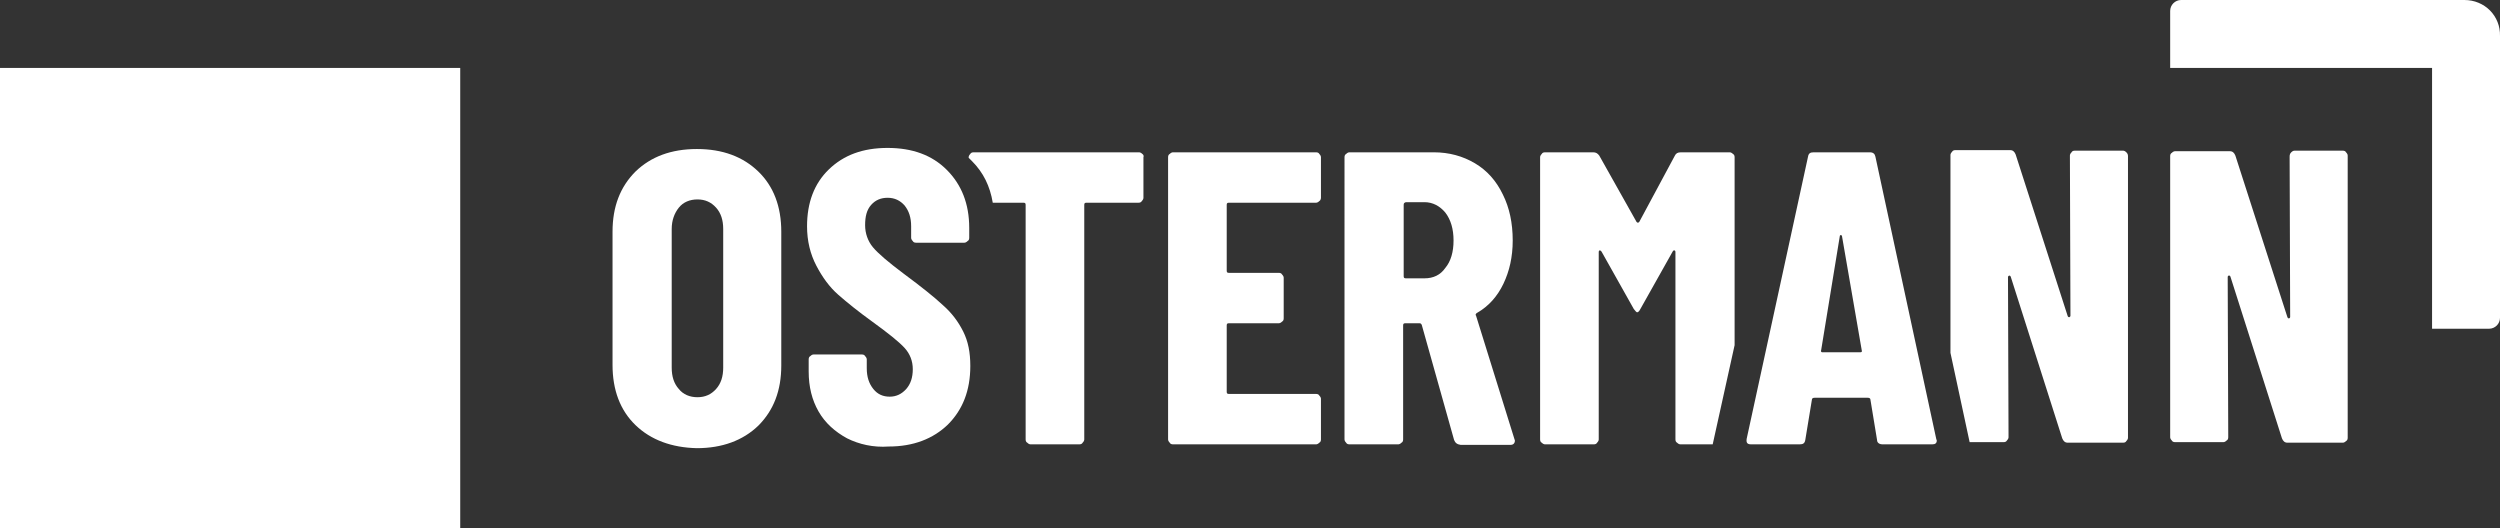
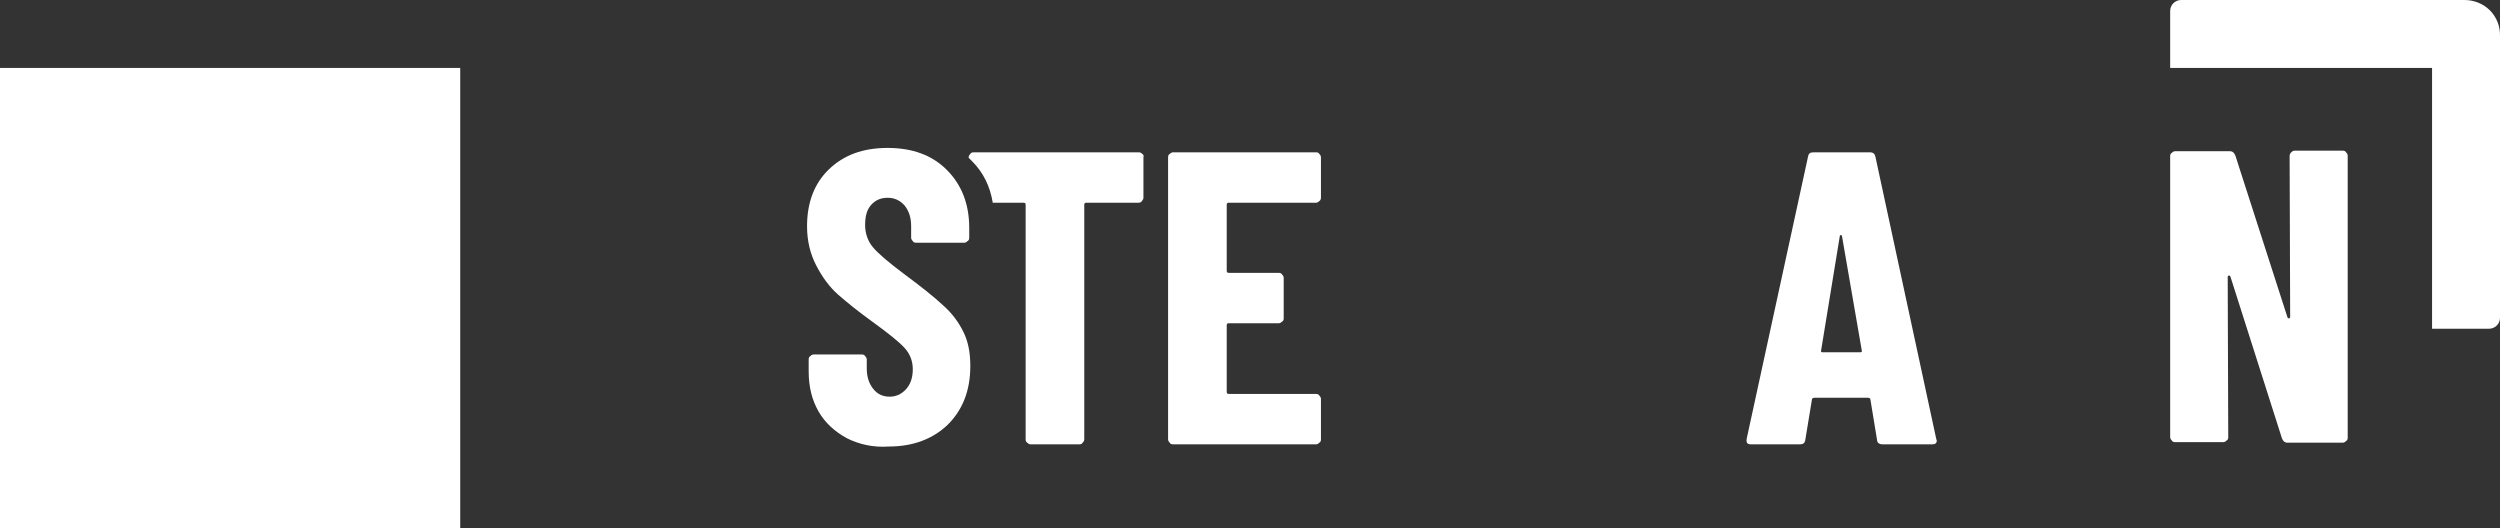
<svg xmlns="http://www.w3.org/2000/svg" version="1.1" id="Ebene_1" x="0px" y="0px" viewBox="0 0 456.3 96.4" style="enable-background:new 0 0 456.3 96.4;" xml:space="preserve">
  <rect x="0" y="0" width="456.3" height="96.4" fill="#333333" stroke="none" />
  <style type="text/css">
	.st0{fill:#FFFFFF;}
	.st1{display:none;}
	.st2{display:inline;fill:#FFFFFF;}
</style>
  <g id="Ebene_1_1_">
    <rect y="12.4" class="st0" width="84" height="84" />
    <path class="st0" d="M449.8,0h-51.7c-1.1,0-2,0.9-2,2v10.1c0,0.1,0,0.2,0,0.3h47.8V60c0.1,0,0.2,0,0.3,0h10.1c1.1,0,2-0.9,2-2V6.6   C456.4,2.9,453.5,0,449.8,0z" />
    <g>
-       <path class="st0" d="M116,77.6c-2.8-2.7-4.2-6.4-4.2-11V42.3c0-4.6,1.4-8.2,4.2-11c2.8-2.7,6.5-4.1,11.2-4.1s8.4,1.4,11.2,4.1    c2.8,2.7,4.2,6.4,4.2,11v24.4c0,4.6-1.4,8.2-4.2,11c-2.8,2.7-6.6,4.1-11.2,4.1C122.6,81.7,118.8,80.3,116,77.6 M130.7,71    c0.9-1,1.3-2.3,1.3-3.9V41.8c0-1.6-0.4-2.9-1.3-3.9c-0.9-1-2-1.5-3.4-1.5s-2.6,0.5-3.4,1.5c-0.8,1-1.3,2.3-1.3,3.9v25.3    c0,1.6,0.4,2.9,1.3,3.9c0.8,1,2,1.5,3.4,1.5S129.8,72,130.7,71" />
      <path class="st0" d="M240.8,36.7c-0.2,0.2-0.4,0.3-0.6,0.3h-15.9c-0.3,0-0.4,0.1-0.4,0.4v12c0,0.3,0.1,0.4,0.4,0.4h9.1    c0.3,0,0.5,0.1,0.6,0.3c0.2,0.2,0.3,0.4,0.3,0.6v7.4c0,0.3-0.1,0.5-0.3,0.6c-0.2,0.2-0.4,0.3-0.6,0.3h-9.1c-0.3,0-0.4,0.1-0.4,0.4    v12.1c0,0.3,0.1,0.4,0.4,0.4h15.9c0.3,0,0.5,0.1,0.6,0.3c0.2,0.2,0.3,0.4,0.3,0.6v7.4c0,0.3-0.1,0.5-0.3,0.6    c-0.2,0.2-0.4,0.3-0.6,0.3h-26.1c-0.3,0-0.5-0.1-0.6-0.3c-0.2-0.2-0.3-0.4-0.3-0.6V28.7c0-0.3,0.1-0.5,0.3-0.6    c0.2-0.2,0.4-0.3,0.6-0.3h26.1c0.3,0,0.5,0.1,0.6,0.3c0.2,0.2,0.3,0.4,0.3,0.6v7.4C241.1,36.3,241,36.6,240.8,36.7" />
-       <path class="st0" d="M265.4,80.3l-5.9-21c-0.1-0.2-0.2-0.3-0.4-0.3h-2.6c-0.3,0-0.4,0.1-0.4,0.4v20.8c0,0.3-0.1,0.5-0.3,0.6    c-0.2,0.2-0.4,0.3-0.6,0.3h-8.9c-0.3,0-0.5-0.1-0.6-0.3c-0.2-0.2-0.3-0.4-0.3-0.6V28.7c0-0.3,0.1-0.5,0.3-0.6    c0.2-0.2,0.4-0.3,0.6-0.3h15.4c2.8,0,5.3,0.7,7.5,2s3.9,3.2,5.1,5.7c1.2,2.4,1.8,5.2,1.8,8.4c0,3-0.6,5.6-1.7,7.9    s-2.7,4.1-4.8,5.3c-0.1,0.1-0.2,0.1-0.2,0.2c-0.1,0.1-0.1,0.2,0,0.3l7,22.5l0.1,0.3c0,0.5-0.3,0.8-0.8,0.8h-9.1    C265.9,81.1,265.6,80.8,265.4,80.3 M256.2,37.4v13c0,0.3,0.1,0.4,0.4,0.4h3.4c1.6,0,2.9-0.6,3.8-1.9c1-1.2,1.5-2.9,1.5-5    s-0.5-3.8-1.5-5.1c-1-1.2-2.3-1.9-3.8-1.9h-3.4C256.3,37,256.2,37.1,256.2,37.4" />
-       <path class="st0" d="M316.6,63V28.7c0-0.3-0.1-0.5-0.3-0.6c-0.2-0.2-0.4-0.3-0.6-0.3h-8.9c-0.6,0-0.9,0.2-1.1,0.6l-6.5,12.1    c-0.2,0.2-0.3,0.2-0.5,0l-6.8-12.1c-0.3-0.4-0.6-0.6-1.1-0.6H282c-0.3,0-0.5,0.1-0.6,0.3c-0.2,0.2-0.3,0.4-0.3,0.6v51.5    c0,0.3,0.1,0.5,0.3,0.6c0.2,0.2,0.4,0.3,0.6,0.3h8.9c0.3,0,0.5-0.1,0.6-0.3c0.2-0.2,0.3-0.4,0.3-0.6V46c0-0.2,0.1-0.3,0.2-0.3    s0.2,0.1,0.3,0.2l5.9,10.5c0.3,0.4,0.5,0.6,0.6,0.6c0.2,0,0.4-0.2,0.6-0.6l5.9-10.5c0.1-0.2,0.2-0.2,0.3-0.2    c0.1,0,0.2,0.1,0.2,0.3v34.2c0,0.3,0.1,0.5,0.3,0.6c0.2,0.2,0.4,0.3,0.6,0.3h5.9L316.6,63z" />
      <path class="st0" d="M418.2,27.8c0.2-0.2,0.4-0.3,0.6-0.3h8.8c0.3,0,0.5,0.1,0.6,0.3c0.2,0.2,0.3,0.4,0.3,0.6v51.5    c0,0.3-0.1,0.5-0.3,0.6c-0.2,0.2-0.4,0.3-0.6,0.3h-10.1c-0.5,0-0.8-0.3-1-0.8l-9.4-29.5c-0.1-0.2-0.1-0.2-0.3-0.2    c-0.1,0-0.2,0.1-0.2,0.3l0.1,29.2c0,0.3-0.1,0.5-0.3,0.6c-0.2,0.2-0.4,0.3-0.6,0.3H397c-0.3,0-0.5-0.1-0.6-0.3    c-0.2-0.2-0.3-0.4-0.3-0.6V28.5c0-0.3,0.1-0.5,0.3-0.6c0.2-0.2,0.4-0.3,0.6-0.3h10c0.5,0,0.8,0.3,1,0.8l9.5,29.5    c0.1,0.2,0.1,0.2,0.3,0.2c0.1,0,0.2-0.1,0.2-0.3l-0.1-29.2C417.9,28.2,418,28,418.2,27.8" />
      <path class="st0" d="M208.5,28.1c-0.2-0.2-0.4-0.3-0.6-0.3h-30.2c-0.3,0-0.5,0.1-0.6,0.3c-0.2,0.2-0.3,0.4-0.3,0.6v0.1    c0.2,0.2,0.4,0.4,0.6,0.6c2.1,2.1,3.3,4.6,3.8,7.6h5.6c0.3,0,0.4,0.1,0.4,0.4v42.8c0,0.3,0.1,0.5,0.3,0.6c0.2,0.2,0.4,0.3,0.6,0.3    h8.9c0.3,0,0.5-0.1,0.6-0.3c0.2-0.2,0.3-0.4,0.3-0.6V37.4c0-0.3,0.1-0.4,0.4-0.4h9.5c0.3,0,0.5-0.1,0.6-0.3    c0.2-0.2,0.3-0.4,0.3-0.6v-7.4C208.8,28.5,208.7,28.2,208.5,28.1" />
      <path class="st0" d="M154.6,80c-2.2-1.2-4-2.8-5.2-4.9c-1.2-2.1-1.8-4.5-1.8-7.3v-2.2c0-0.3,0.1-0.5,0.3-0.6    c0.2-0.2,0.4-0.3,0.6-0.3h8.8c0.3,0,0.5,0.1,0.6,0.3c0.2,0.2,0.3,0.4,0.3,0.6v1.6c0,1.6,0.4,2.8,1.2,3.8s1.8,1.4,3,1.4    s2.2-0.5,3-1.4c0.8-0.9,1.2-2.1,1.2-3.6s-0.5-2.8-1.5-3.9c-1-1.1-3-2.7-5.9-4.8c-2.5-1.8-4.6-3.5-6.2-4.9c-1.6-1.4-2.9-3.2-4-5.3    c-1.1-2.1-1.7-4.5-1.7-7.2c0-4.3,1.3-7.8,4-10.4c2.7-2.6,6.2-3.9,10.7-3.9s8.1,1.3,10.8,4s4.1,6.2,4.1,10.6v1.8    c0,0.3-0.1,0.5-0.3,0.6c-0.2,0.2-0.4,0.3-0.6,0.3h-8.8c-0.3,0-0.5-0.1-0.6-0.3c-0.2-0.2-0.3-0.4-0.3-0.6v-2.1    c0-1.6-0.4-2.8-1.2-3.8c-0.8-0.9-1.8-1.4-3.1-1.4c-1.2,0-2.2,0.4-3,1.3s-1.1,2.1-1.1,3.7c0,1.5,0.5,2.9,1.4,4    c1,1.2,2.9,2.8,5.7,4.9c3.1,2.3,5.5,4.2,7.1,5.7c1.6,1.4,2.8,3,3.7,4.8s1.3,3.8,1.3,6.3c0,4.5-1.4,8-4.1,10.7    c-2.7,2.6-6.3,4-10.8,4C159.4,81.7,156.8,81.1,154.6,80" />
-       <path class="st0" d="M388.1,27.8c-0.2-0.2-0.4-0.3-0.6-0.3h-8.8c-0.3,0-0.5,0.1-0.6,0.3c-0.2,0.2-0.3,0.4-0.3,0.6l0.1,29.2    c0,0.2-0.1,0.2-0.2,0.3c-0.1,0-0.2,0-0.3-0.2l-9.5-29.5c-0.2-0.5-0.5-0.8-1-0.8h-10c-0.3,0-0.5,0.1-0.6,0.3    c-0.2,0.2-0.3,0.4-0.3,0.6v36.1l3.5,16.3h6.2c0.3,0,0.5-0.1,0.6-0.3c0.2-0.2,0.3-0.4,0.3-0.6l-0.1-29.2c0-0.2,0.1-0.2,0.2-0.3    c0.1,0,0.2,0,0.3,0.2l9.4,29.5c0.2,0.5,0.5,0.8,1,0.8h10.1c0.3,0,0.5-0.1,0.6-0.3c0.2-0.2,0.3-0.4,0.3-0.6V28.5    C388.4,28.2,388.3,28,388.1,27.8" />
      <path class="st0" d="M342.6,80.3l-1.2-7.3c0-0.3-0.2-0.4-0.5-0.4h-9.7c-0.3,0-0.5,0.1-0.5,0.4l-1.2,7.3c-0.1,0.6-0.4,0.8-1,0.8    h-8.9c-0.7,0-0.9-0.3-0.8-1L330,28.6c0.1-0.6,0.4-0.8,1-0.8h10.3c0.6,0,0.9,0.3,1,0.8l11.1,51.5l0.1,0.3c0,0.5-0.3,0.7-0.8,0.7    h-9.1C343,81.1,342.6,80.8,342.6,80.3 M332.6,64.3h6.9c0.3,0,0.4-0.1,0.3-0.4l-3.6-20.8c-0.1-0.2-0.1-0.2-0.2-0.2    s-0.2,0.1-0.2,0.2l-3.4,20.8C332.3,64.1,332.4,64.3,332.6,64.3" />
    </g>
  </g>
  <g id="Logoabstand_1_x2F_2A" class="st1">
    <rect x="-42.2" y="-29.8" class="st2" width="42.2" height="42.2" />
-     <rect x="-42.2" y="97.2" class="st2" width="42.2" height="42.2" />
    <rect x="455" y="-29.8" class="st2" width="42.2" height="42.2" />
  </g>
</svg>